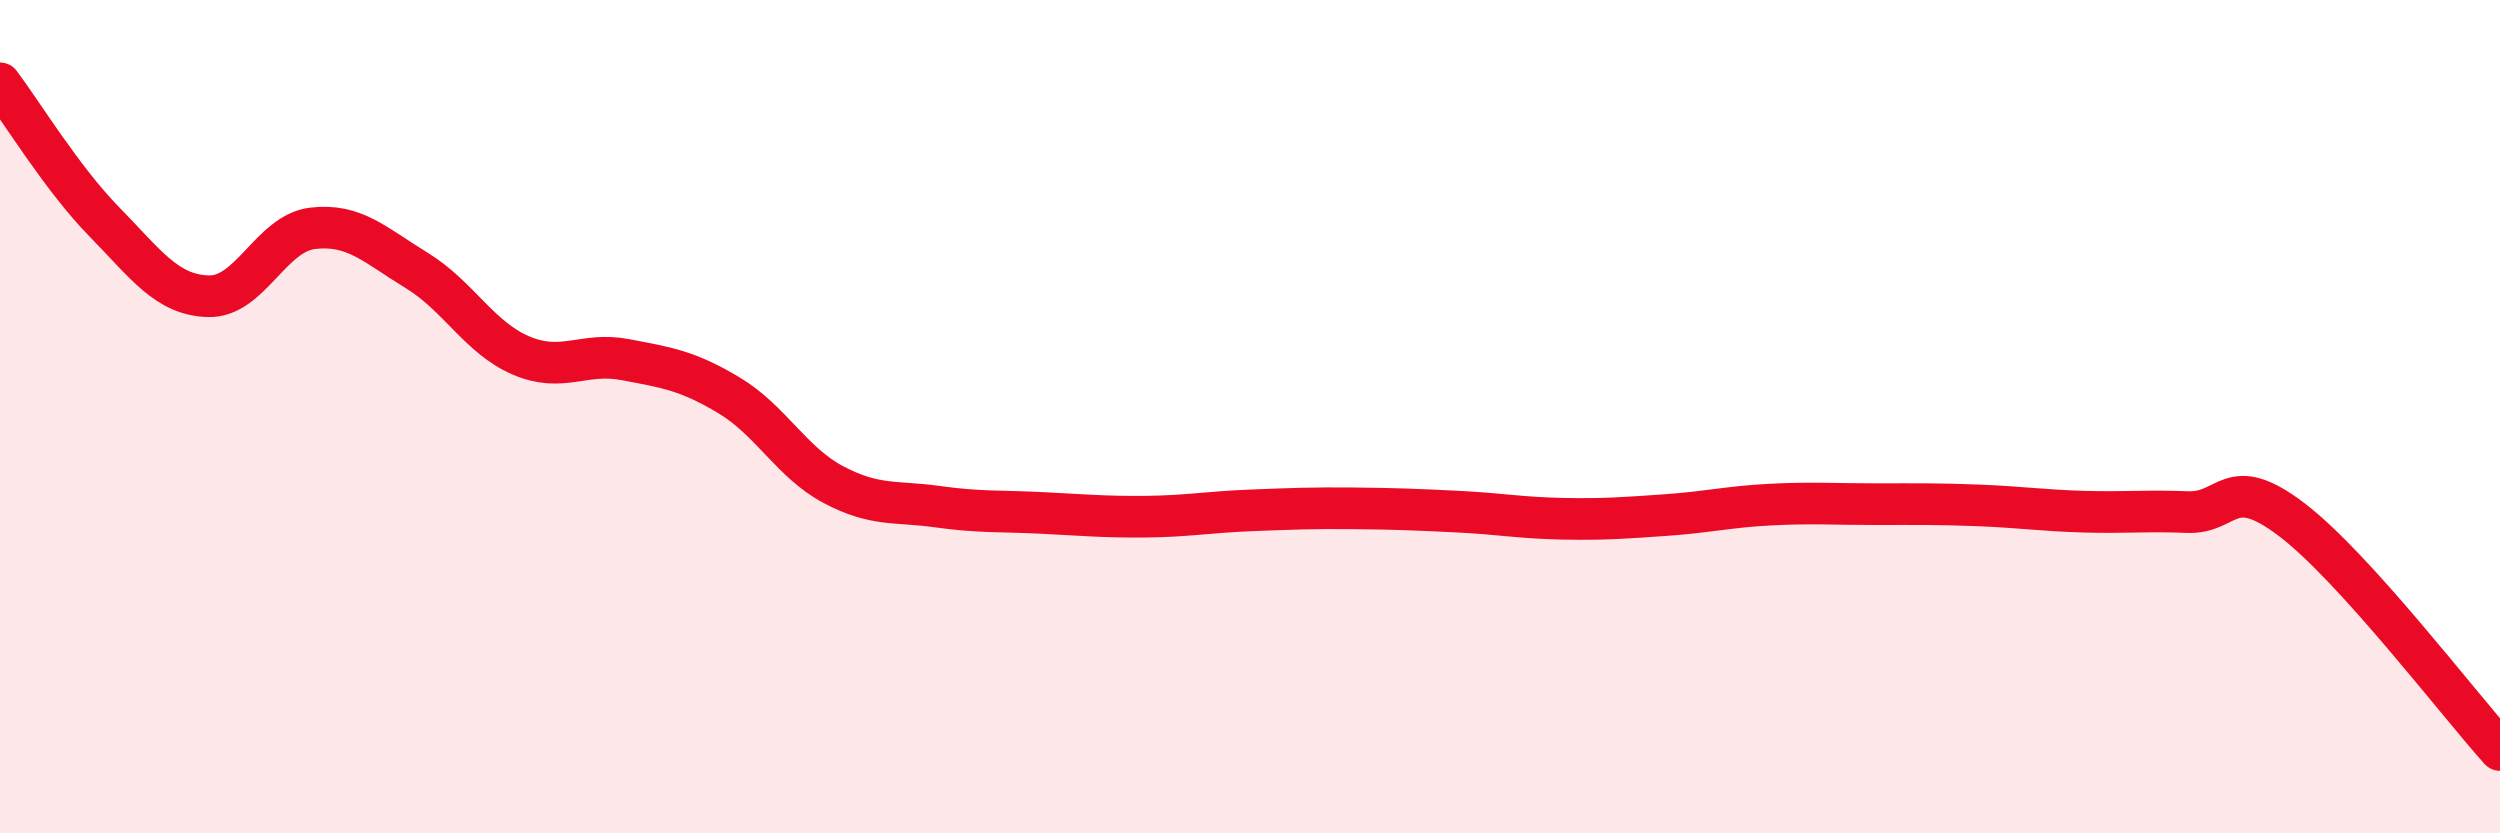
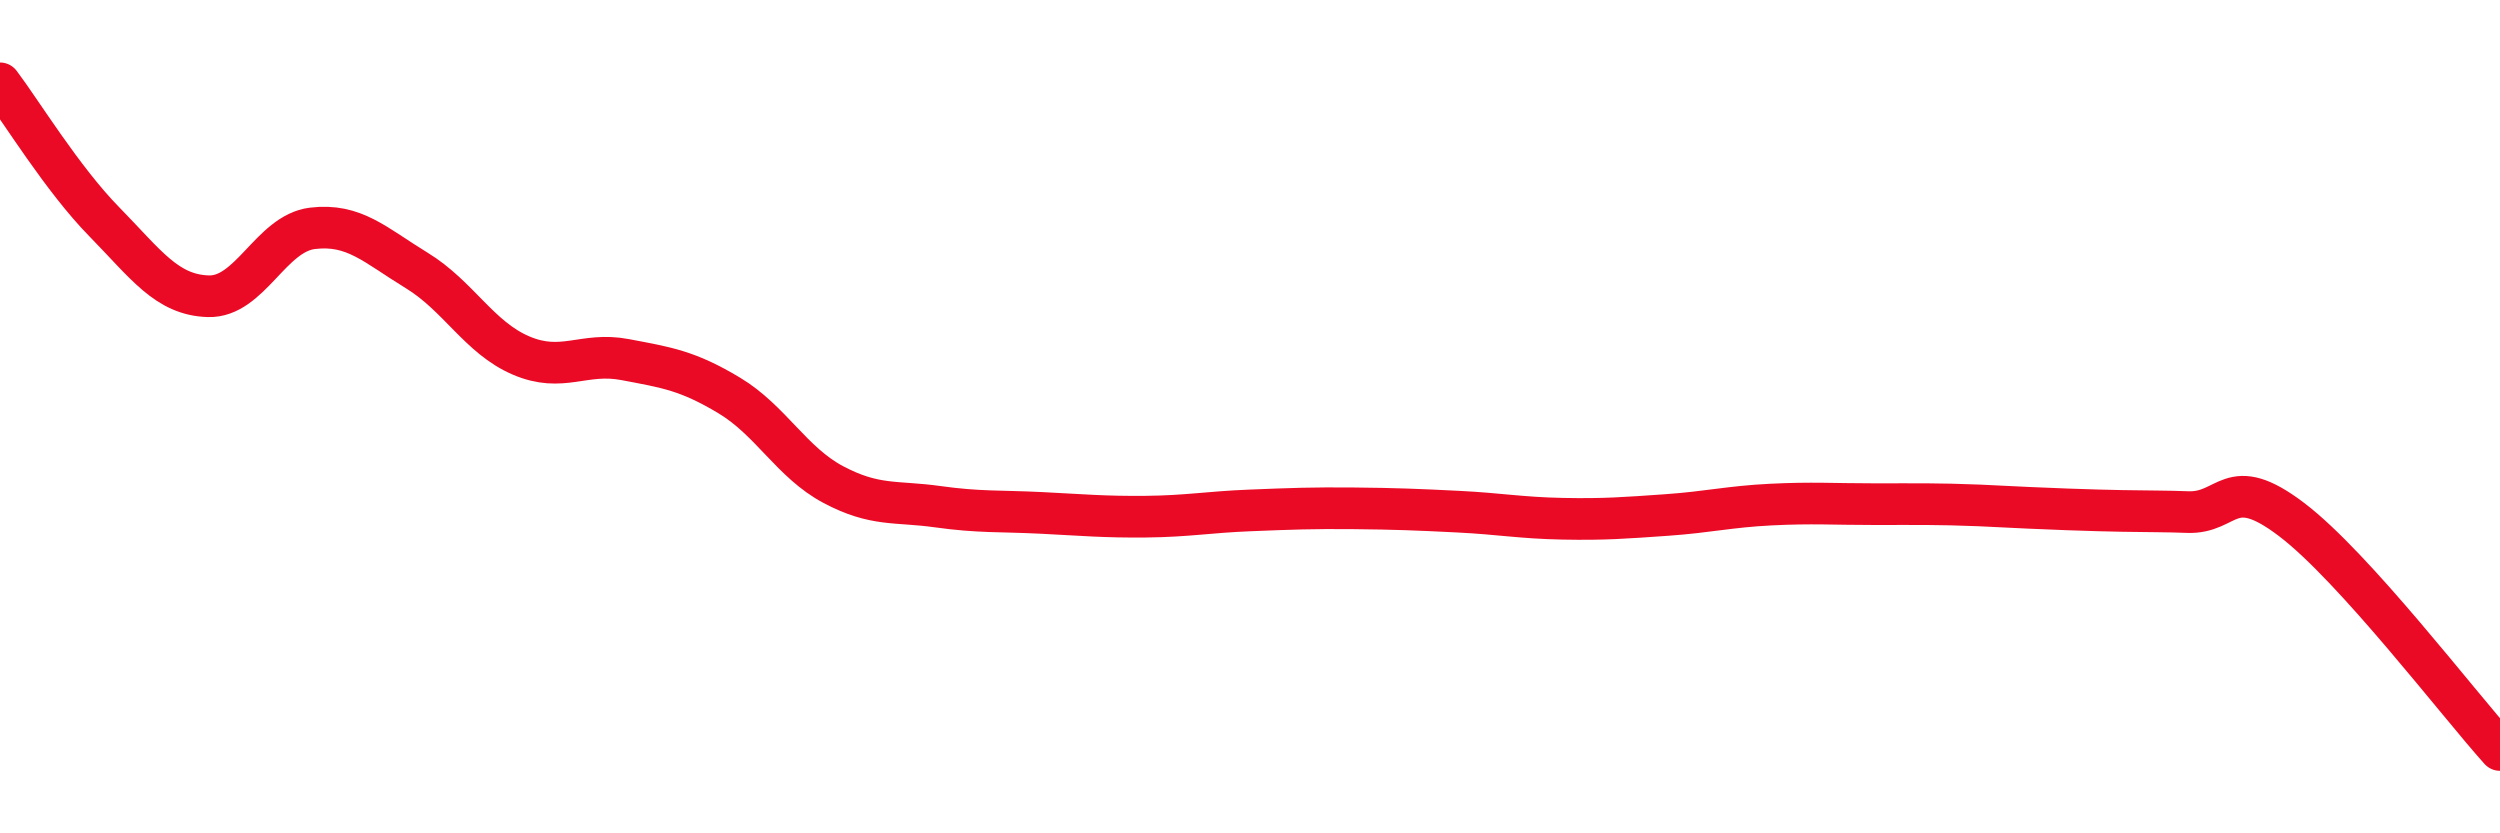
<svg xmlns="http://www.w3.org/2000/svg" width="60" height="20" viewBox="0 0 60 20">
-   <path d="M 0,2 C 0.5,2.66 1.5,4.3 2.5,5.32 C 3.5,6.34 4,7.08 5,7.11 C 6,7.14 6.5,5.6 7.5,5.48 C 8.5,5.36 9,5.88 10,6.49 C 11,7.1 11.5,8.1 12.5,8.53 C 13.5,8.96 14,8.44 15,8.63 C 16,8.82 16.5,8.89 17.5,9.49 C 18.5,10.09 19,11.1 20,11.63 C 21,12.16 21.5,12.02 22.5,12.16 C 23.5,12.3 24,12.26 25,12.31 C 26,12.36 26.5,12.41 27.5,12.4 C 28.5,12.39 29,12.29 30,12.25 C 31,12.21 31.5,12.19 32.5,12.2 C 33.5,12.21 34,12.23 35,12.28 C 36,12.33 36.5,12.43 37.5,12.45 C 38.5,12.47 39,12.43 40,12.36 C 41,12.29 41.5,12.16 42.5,12.11 C 43.5,12.06 44,12.1 45,12.1 C 46,12.1 46.5,12.09 47.5,12.13 C 48.5,12.17 49,12.25 50,12.28 C 51,12.31 51.5,12.25 52.5,12.29 C 53.5,12.33 53.5,11.33 55,12.47 C 56.5,13.61 59,16.89 60,18L60 20L0 20Z" fill="#EB0A25" opacity="0.1" stroke-linecap="round" stroke-linejoin="round" />
-   <path d="M 0,2 C 0.5,2.66 1.5,4.3 2.5,5.32 C 3.5,6.34 4,7.08 5,7.11 C 6,7.14 6.5,5.6 7.5,5.48 C 8.5,5.36 9,5.88 10,6.49 C 11,7.1 11.5,8.1 12.5,8.53 C 13.5,8.96 14,8.44 15,8.63 C 16,8.82 16.5,8.89 17.5,9.49 C 18.5,10.09 19,11.1 20,11.63 C 21,12.16 21.5,12.02 22.5,12.16 C 23.5,12.3 24,12.26 25,12.31 C 26,12.36 26.5,12.41 27.5,12.4 C 28.5,12.39 29,12.29 30,12.25 C 31,12.21 31.5,12.19 32.5,12.2 C 33.5,12.21 34,12.23 35,12.28 C 36,12.33 36.5,12.43 37.5,12.45 C 38.5,12.47 39,12.43 40,12.36 C 41,12.29 41.5,12.16 42.5,12.11 C 43.5,12.06 44,12.1 45,12.1 C 46,12.1 46.5,12.09 47.5,12.13 C 48.5,12.17 49,12.25 50,12.28 C 51,12.31 51.5,12.25 52.5,12.29 C 53.5,12.33 53.5,11.33 55,12.47 C 56.5,13.61 59,16.89 60,18" stroke="#EB0A25" stroke-width="1" fill="none" stroke-linecap="round" stroke-linejoin="round" />
+   <path d="M 0,2 C 0.5,2.66 1.5,4.3 2.5,5.32 C 3.5,6.34 4,7.08 5,7.11 C 6,7.14 6.5,5.6 7.5,5.48 C 8.5,5.36 9,5.88 10,6.49 C 11,7.1 11.5,8.1 12.5,8.53 C 13.5,8.96 14,8.44 15,8.63 C 16,8.82 16.5,8.89 17.5,9.49 C 18.5,10.09 19,11.1 20,11.63 C 21,12.16 21.5,12.02 22.5,12.16 C 23.5,12.3 24,12.26 25,12.31 C 26,12.36 26.5,12.41 27.5,12.4 C 28.5,12.39 29,12.29 30,12.25 C 31,12.21 31.5,12.19 32.5,12.2 C 33.5,12.21 34,12.23 35,12.28 C 36,12.33 36.5,12.43 37.5,12.45 C 38.5,12.47 39,12.43 40,12.36 C 41,12.29 41.5,12.16 42.5,12.11 C 43.5,12.06 44,12.1 45,12.1 C 46,12.1 46.5,12.09 47.5,12.13 C 51,12.31 51.5,12.25 52.5,12.29 C 53.5,12.33 53.5,11.33 55,12.47 C 56.5,13.61 59,16.89 60,18" stroke="#EB0A25" stroke-width="1" fill="none" stroke-linecap="round" stroke-linejoin="round" />
</svg>